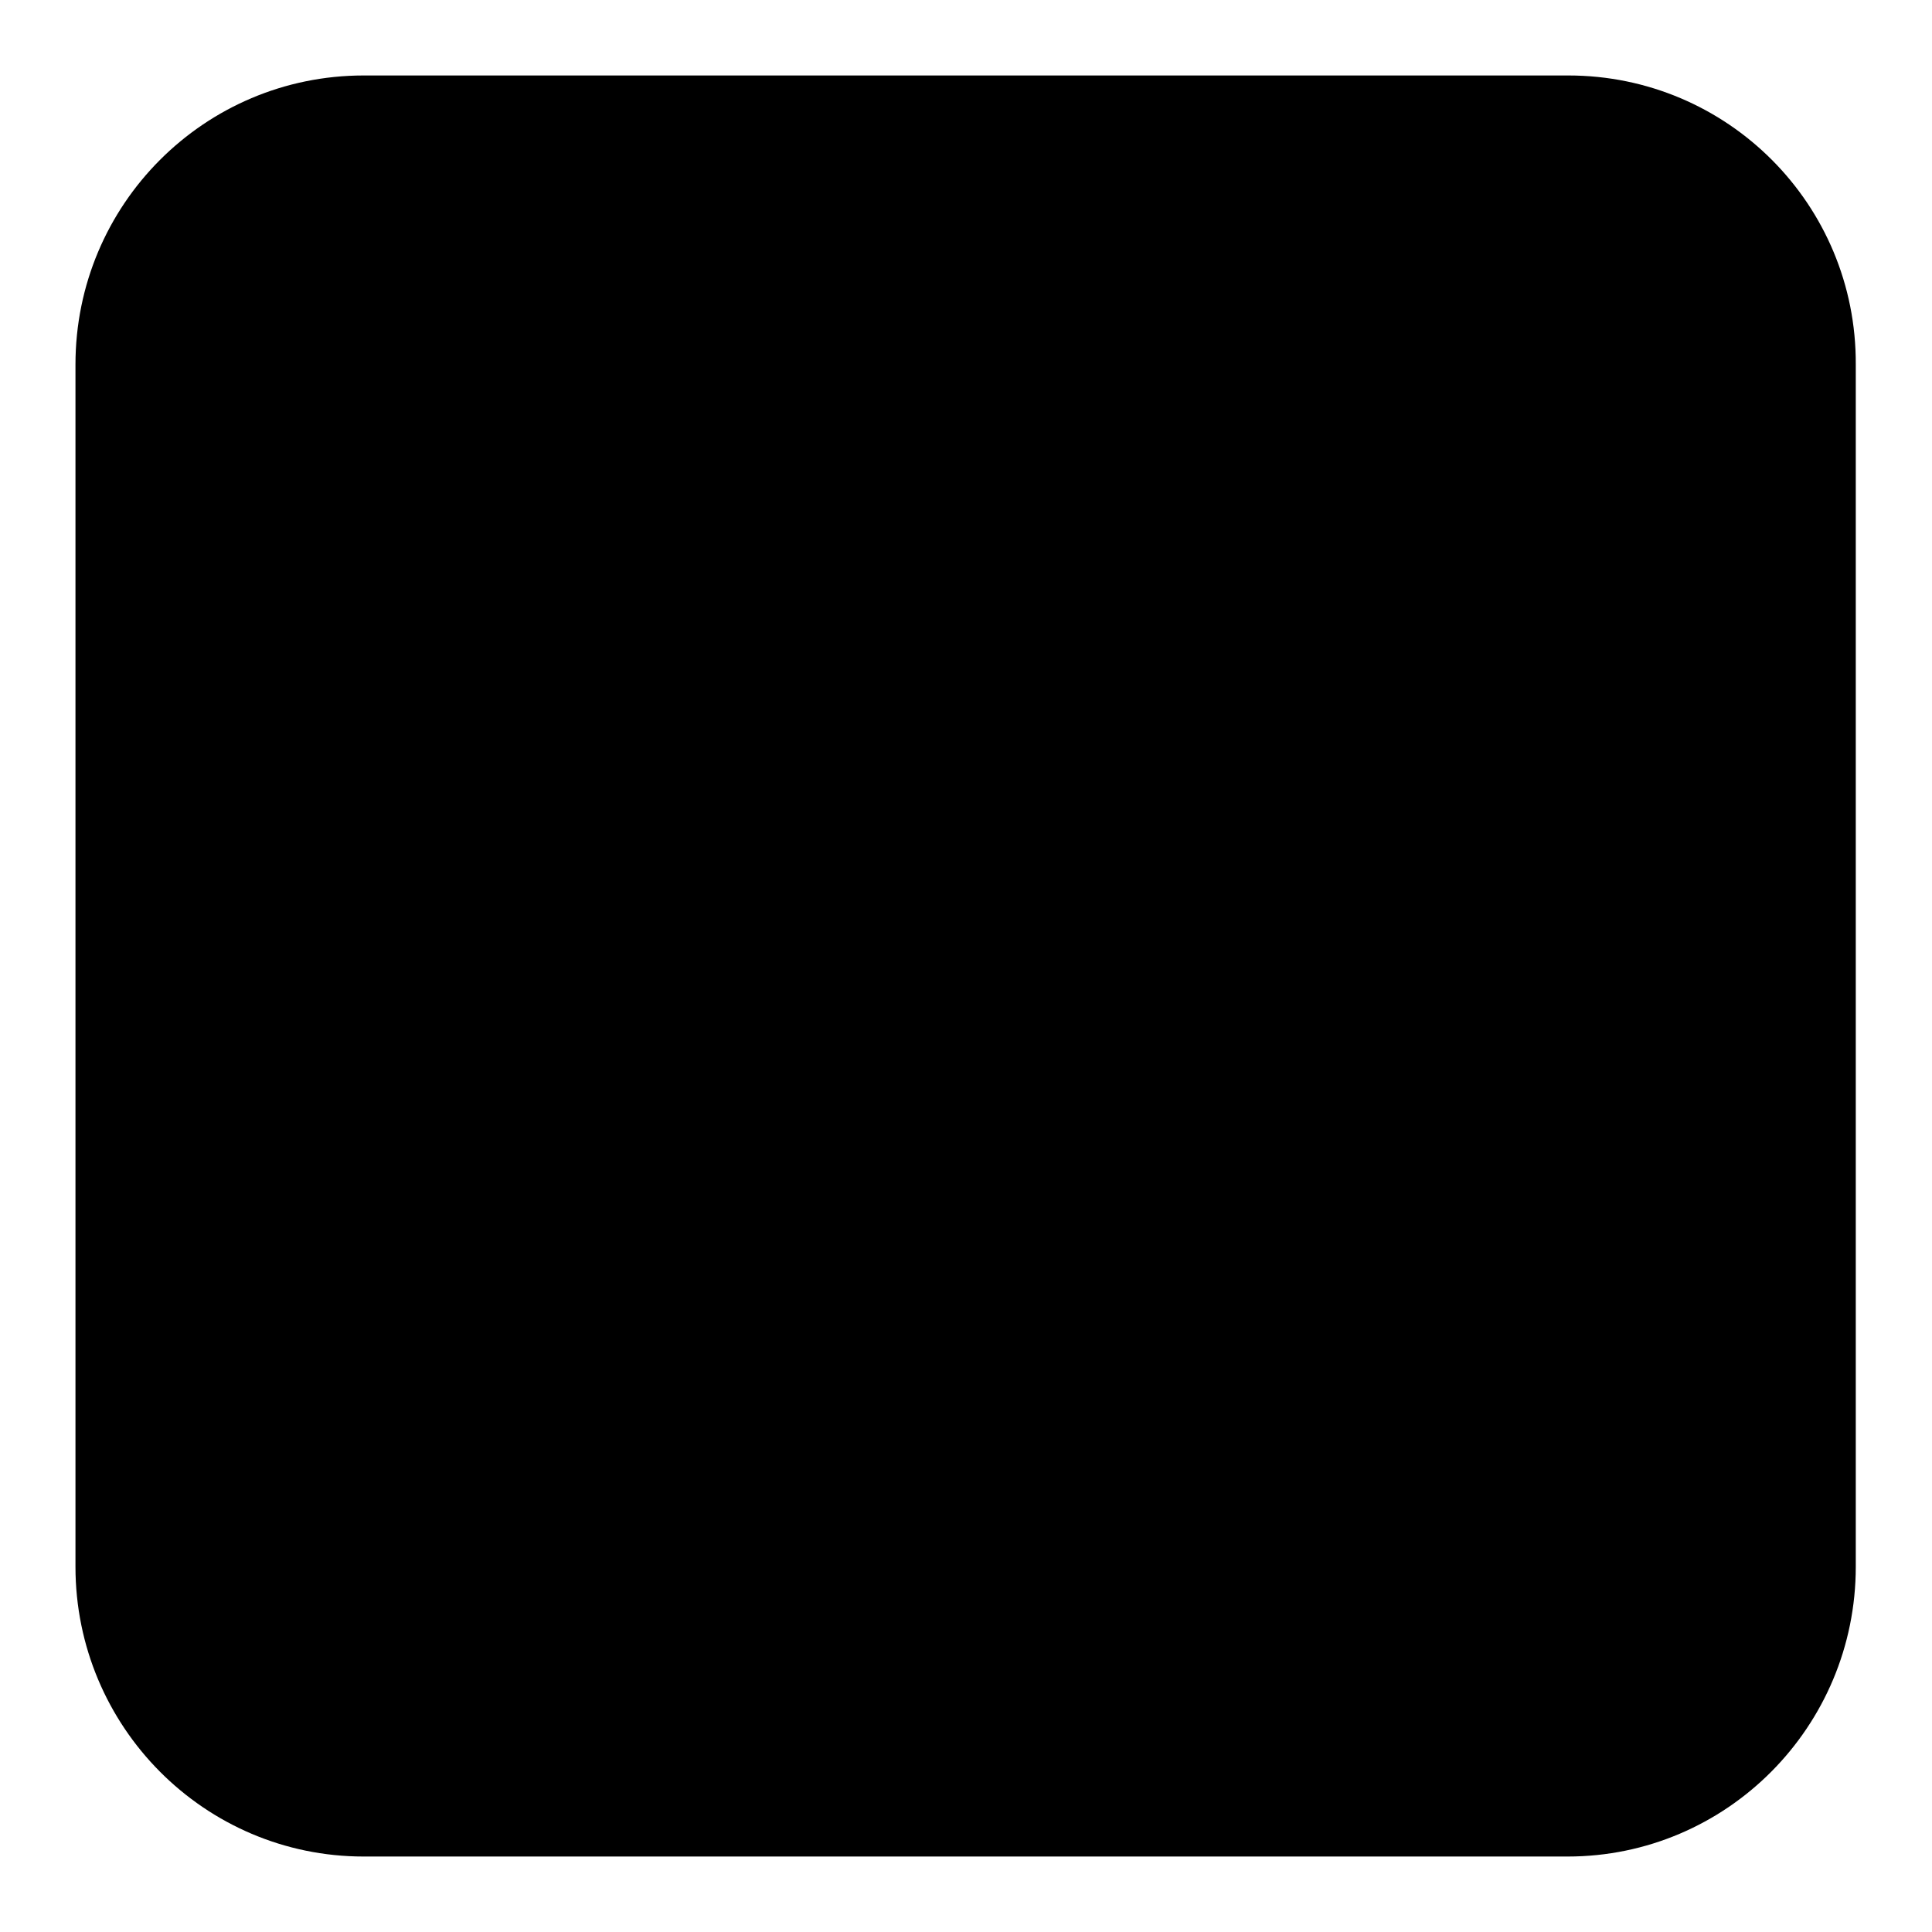
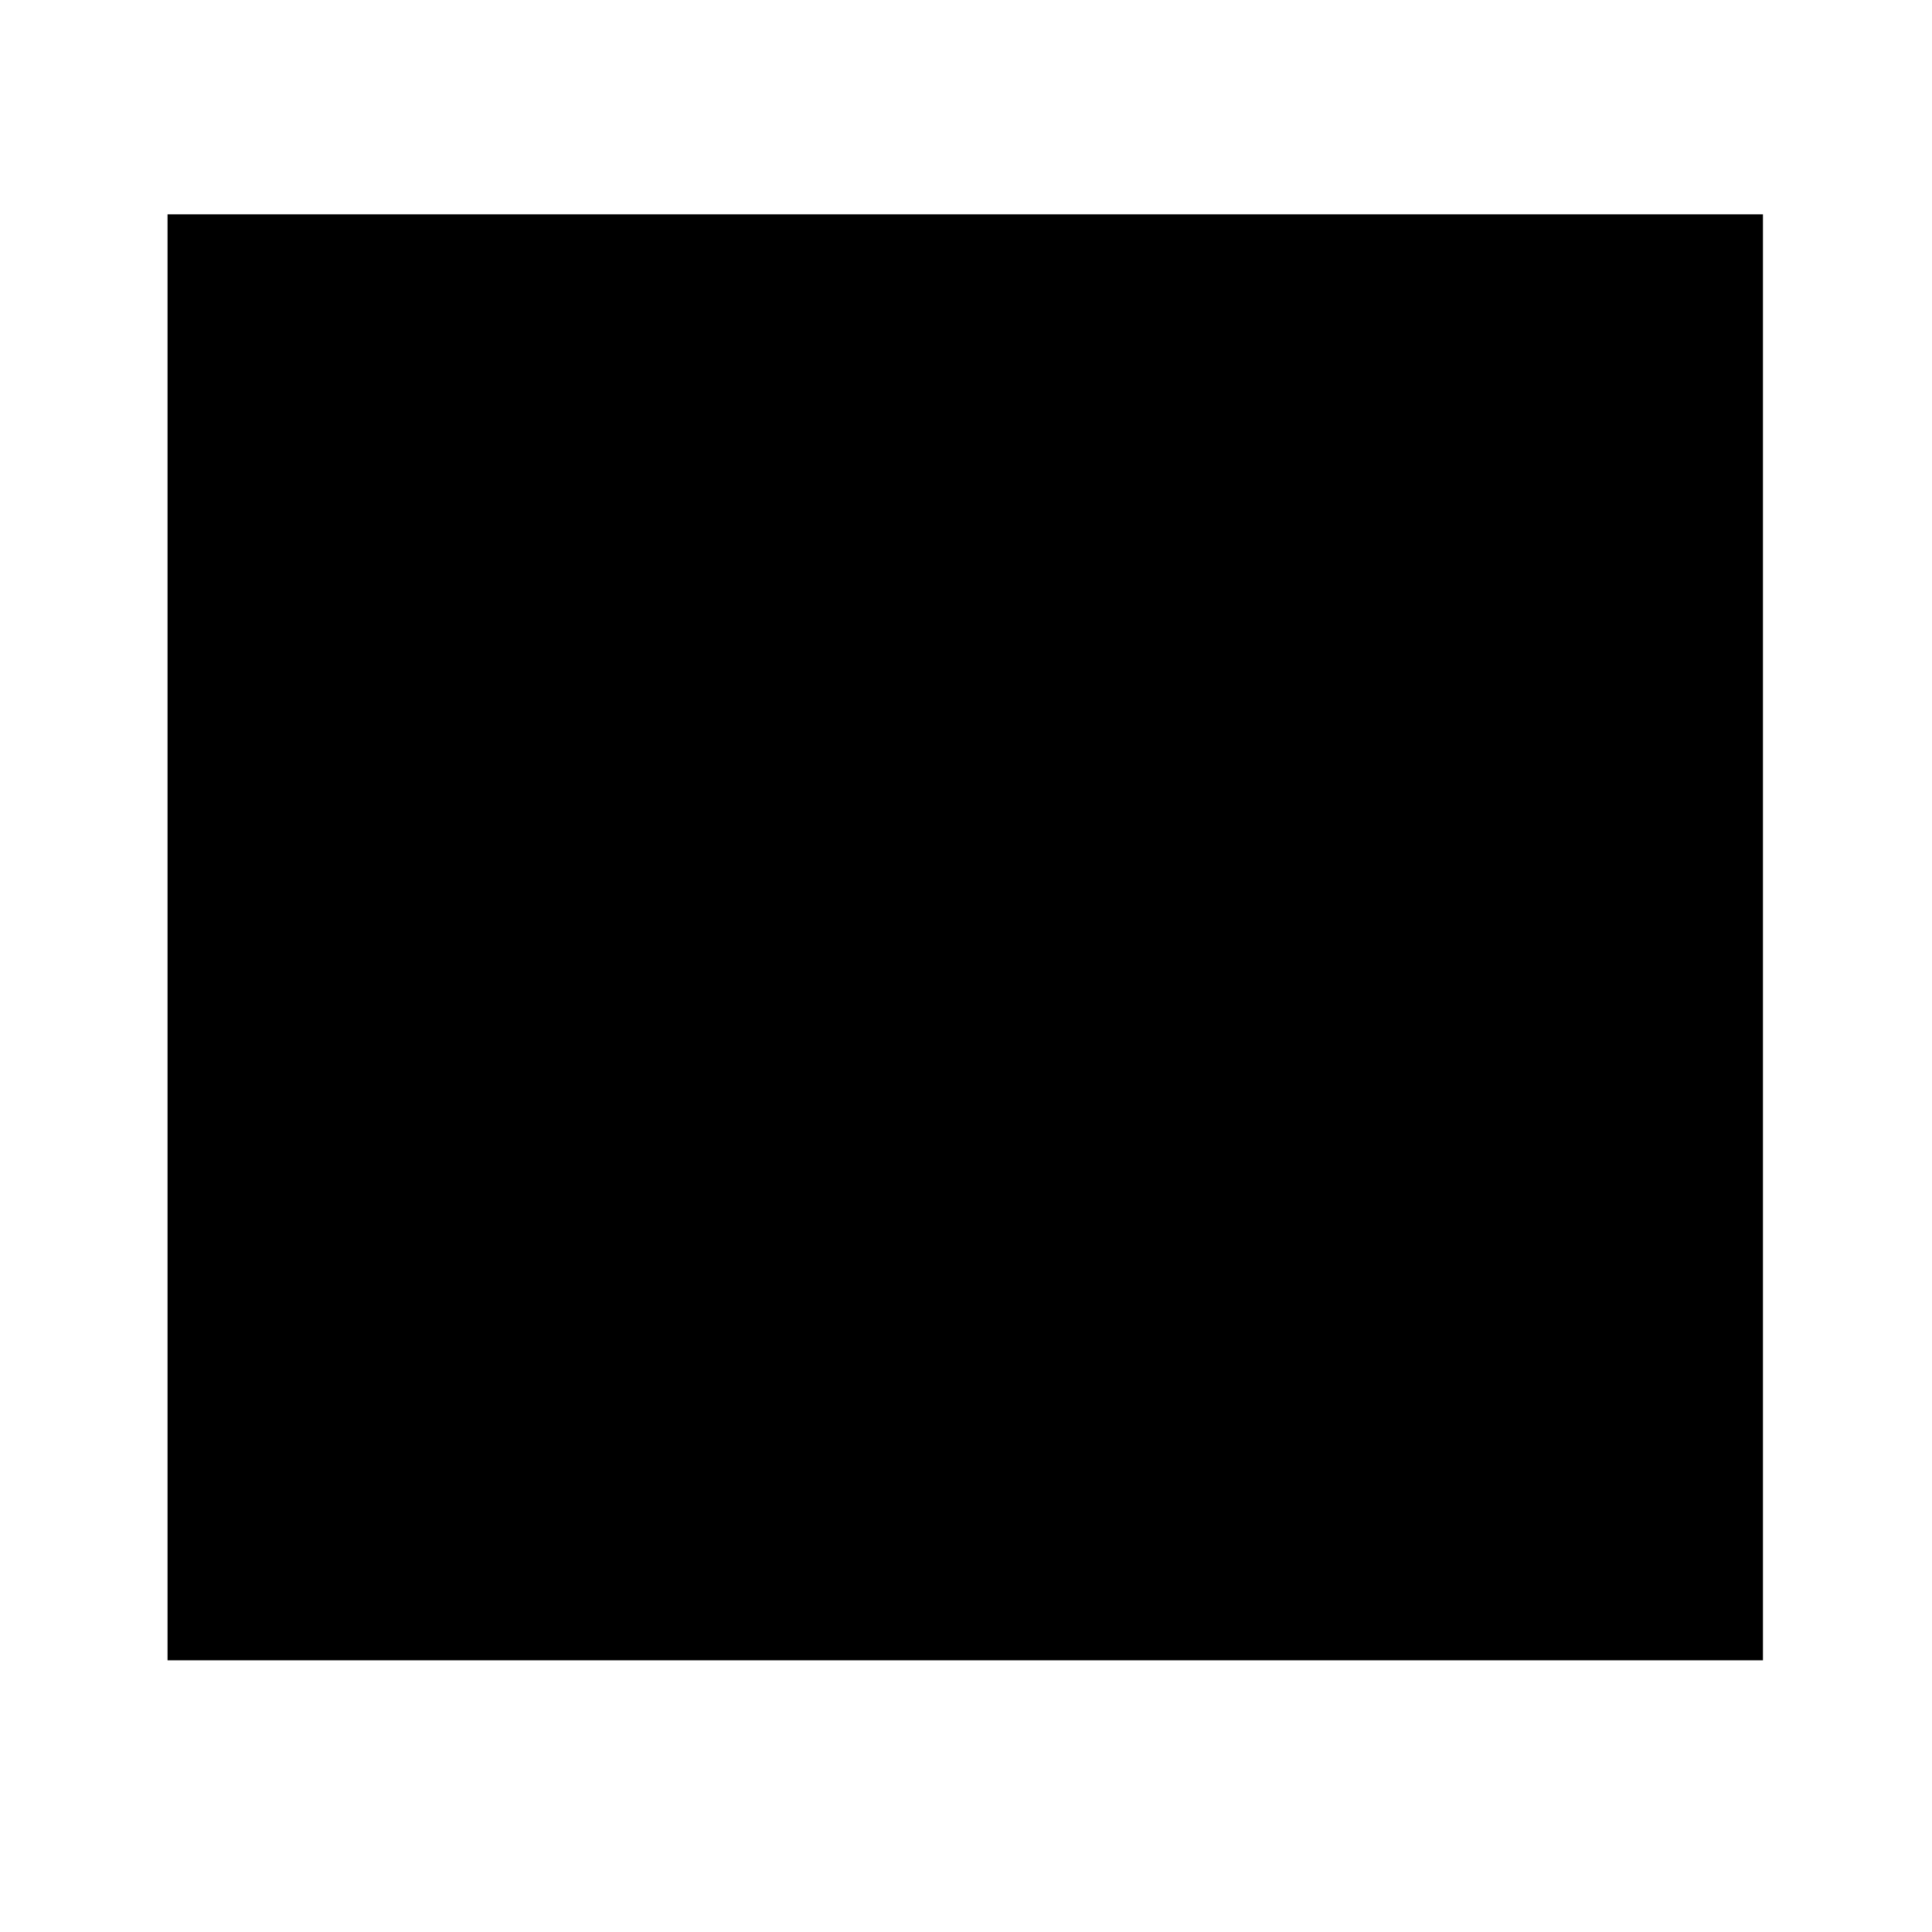
<svg xmlns="http://www.w3.org/2000/svg" version="1.1" x="0px" y="0px" viewBox="0 0 256 256" enable-background="new 0 0 256 256" xml:space="preserve">
  <g>
    <g>
      <path fill="#000000" d="M22.2,28.4h211.4V220H22.2V28.4L22.2,28.4z" />
-       <path fill="#000000" d="M64.4,84.6c0-2.6,1.1-5.2,2.9-7c1.8-1.8,4.4-2.9,7-2.9c2.6,0,5.2,1.1,7,2.9c1.8,1.8,2.9,4.4,2.9,7c0,2.6-1.1,5.2-2.9,7c-1.8,1.8-4.4,2.9-7,2.9c-2.6,0-5.2-1.1-7-2.9C65.5,89.8,64.4,87.2,64.4,84.6L64.4,84.6z M141.9,136c0-2,0.8-4.1,2.3-5.5c1.4-1.4,3.5-2.3,5.5-2.3c2,0,4.1,0.8,5.5,2.3c1.4,1.4,2.3,3.5,2.3,5.5c0,2-0.8,4.1-2.3,5.5c-1.4,1.4-3.5,2.3-5.5,2.3c-2,0-4.1-0.8-5.5-2.3C142.7,140,141.9,138,141.9,136L141.9,136z M115.2,84.6c0-2.6,1.1-5.2,2.9-7c1.8-1.8,4.4-2.9,7-2.9c2.6,0,5.2,1.1,7,2.9c1.8,1.8,2.9,4.4,2.9,7c0,2.6-1.1,5.2-2.9,7c-1.8,1.8-4.4,2.9-7,2.9c-2.6,0-5.2-1.1-7-2.9C116.2,89.8,115.2,87.2,115.2,84.6L115.2,84.6z M207.8,10H48.2C27.1,10,10,27.1,10,48.3v159.3c0,21.2,17.1,38.4,38.2,38.4h159.5c21.1,0,38.2-17.2,38.2-38.4V48.3C246,27.1,228.9,10,207.8,10L207.8,10z M98.6,168.1c-8.9,0-16.1-1.8-25.1-3.6l-25,12.5l7.2-21.5C37.7,143,27,126.9,27,107.2c0-34.1,32.2-60.9,71.5-60.9c35.2,0,66,21.4,72.2,50.3c-2.3-0.3-4.6-0.4-6.9-0.4c-34,0-60.8,25.4-60.8,56.6c0,5.2,0.8,10.2,2.2,15C103,168,100.8,168.1,98.6,168.1L98.6,168.1z M204.1,193.2l5.4,17.9l-19.6-10.7c-7.2,1.8-14.4,3.6-21.5,3.6c-34.1,0-60.9-23.3-60.9-51.9c0-28.6,26.8-51.9,60.9-51.9c32.1,0,60.8,23.3,60.8,51.9C229.2,168.1,218.5,182.4,204.1,193.2L204.1,193.2z M180.9,136c0-2,0.8-4.1,2.3-5.5c1.4-1.4,3.5-2.3,5.5-2.3c2,0,4.1,0.8,5.5,2.3c1.4,1.4,2.3,3.5,2.3,5.5c0,2-0.8,4.1-2.3,5.5c-1.4,1.4-3.5,2.3-5.5,2.3c-2,0-4.1-0.8-5.5-2.3C181.7,140,180.9,138,180.9,136L180.9,136z" />
    </g>
  </g>
</svg>